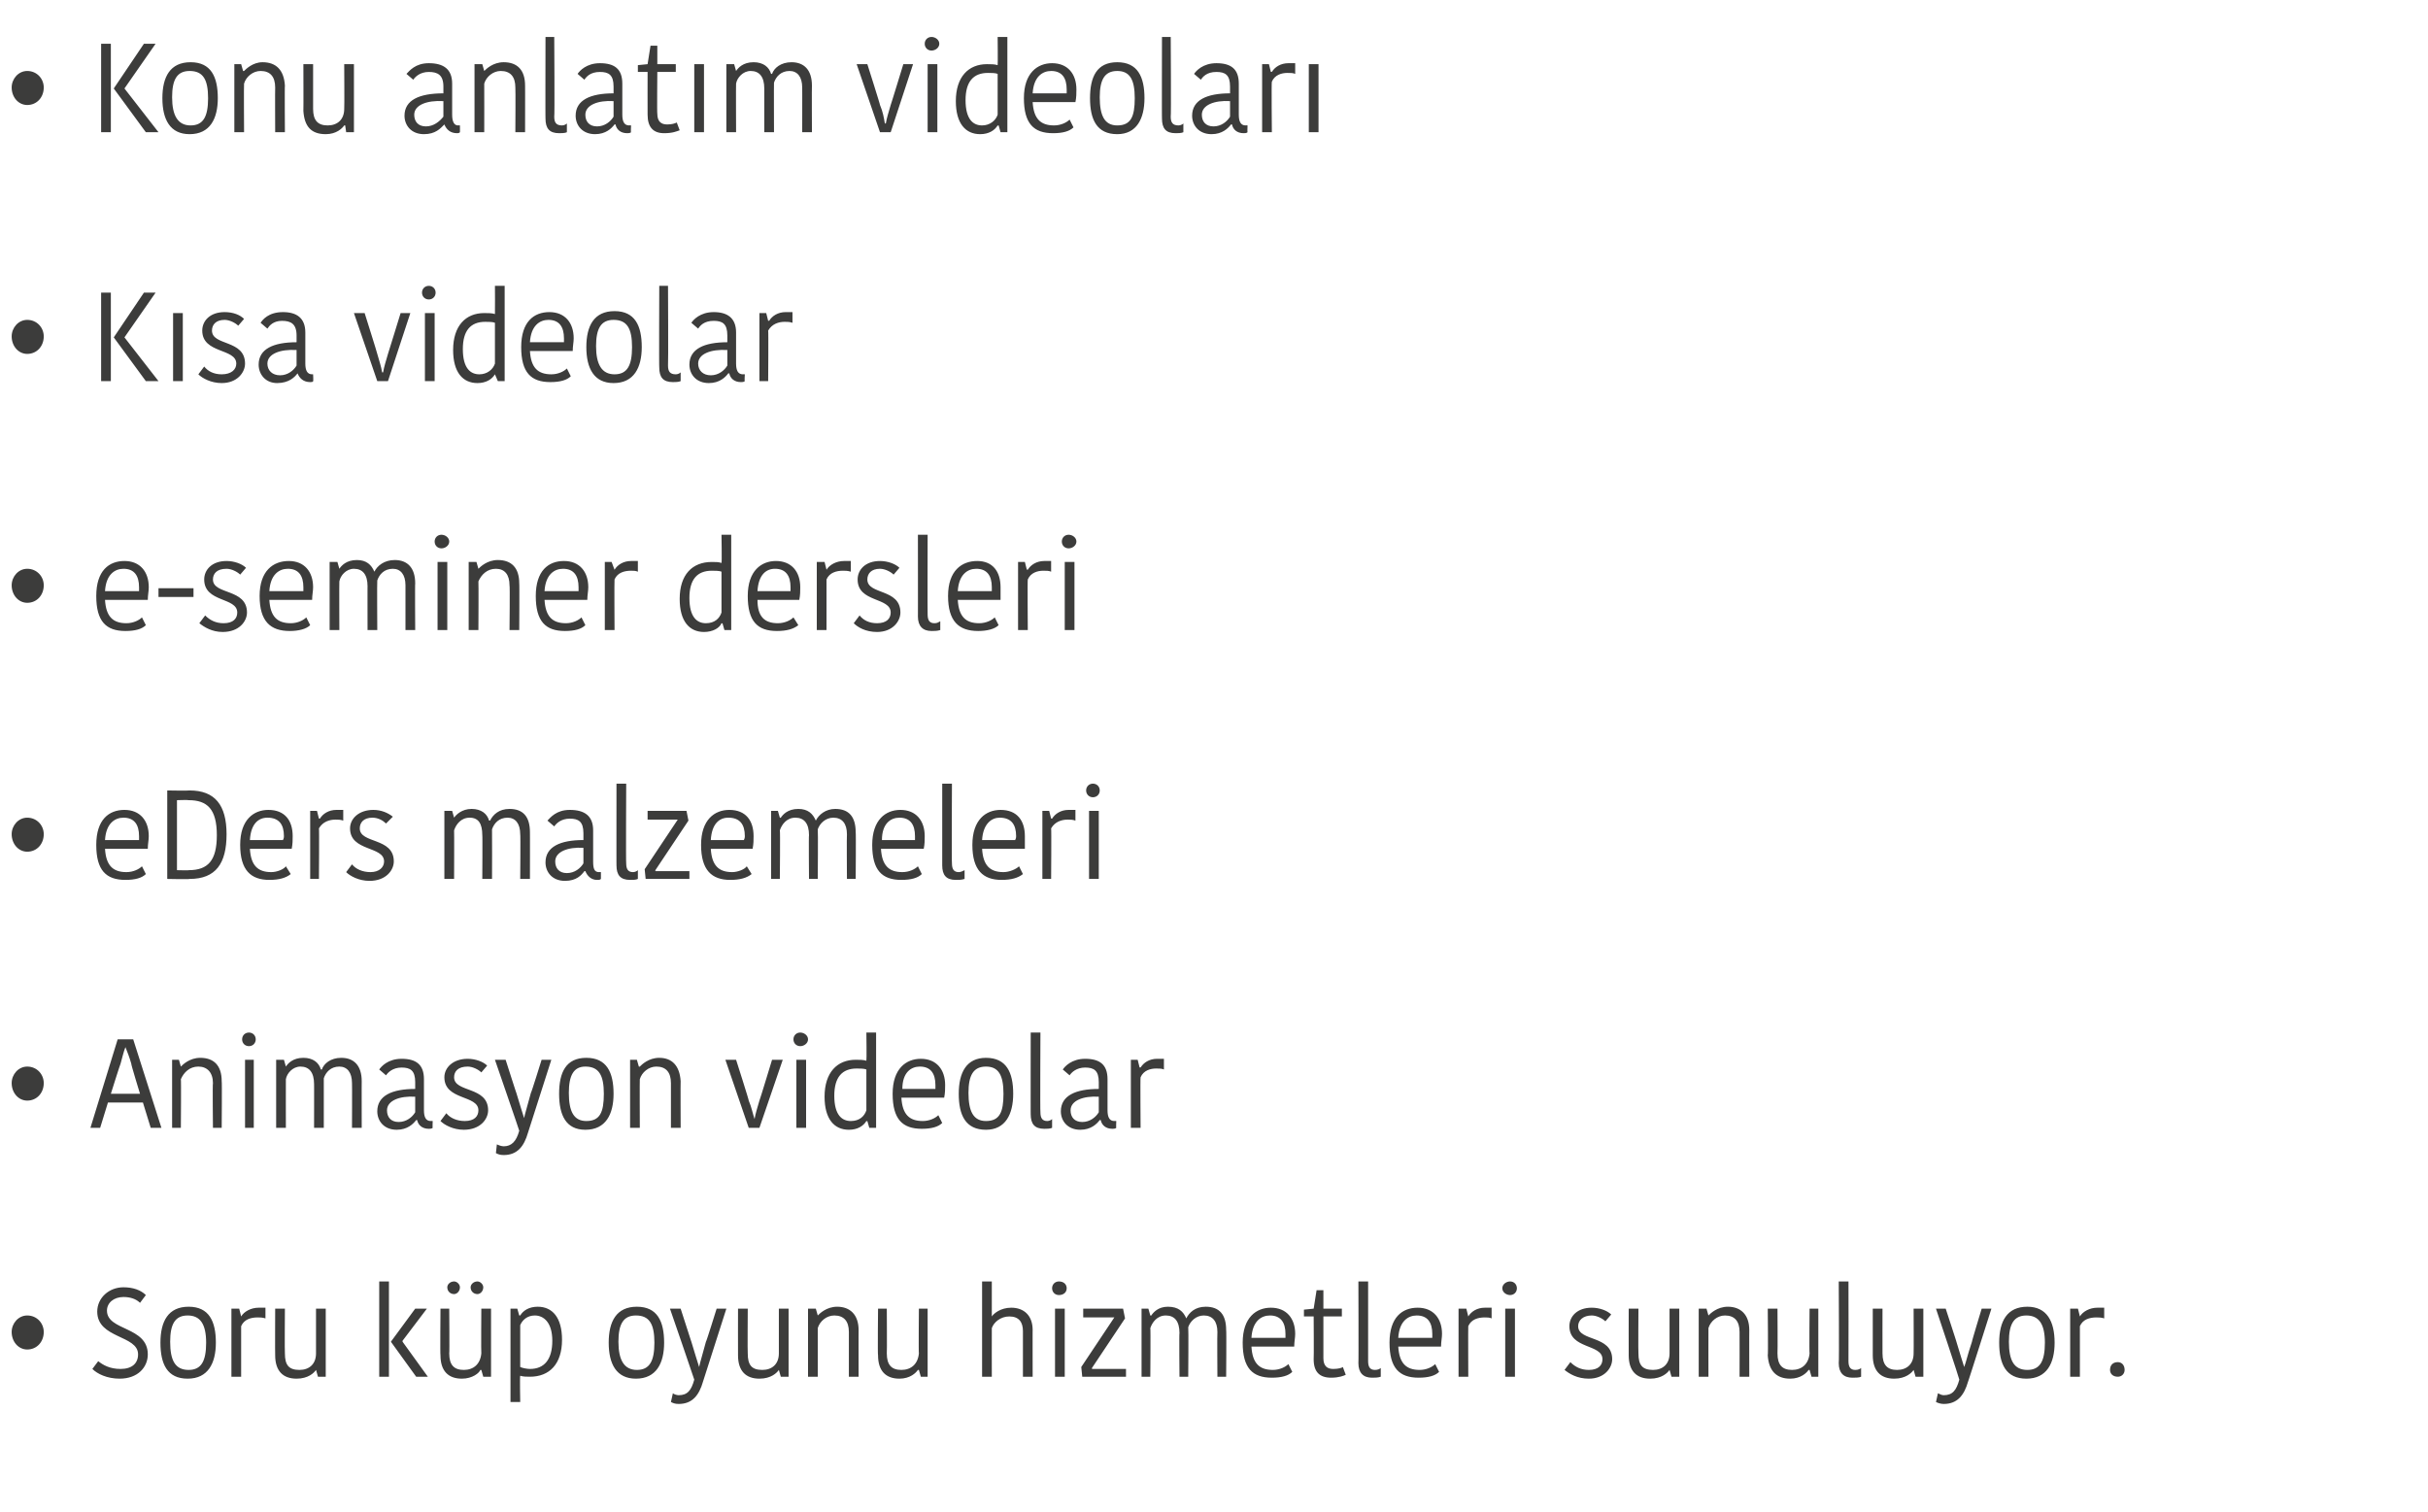
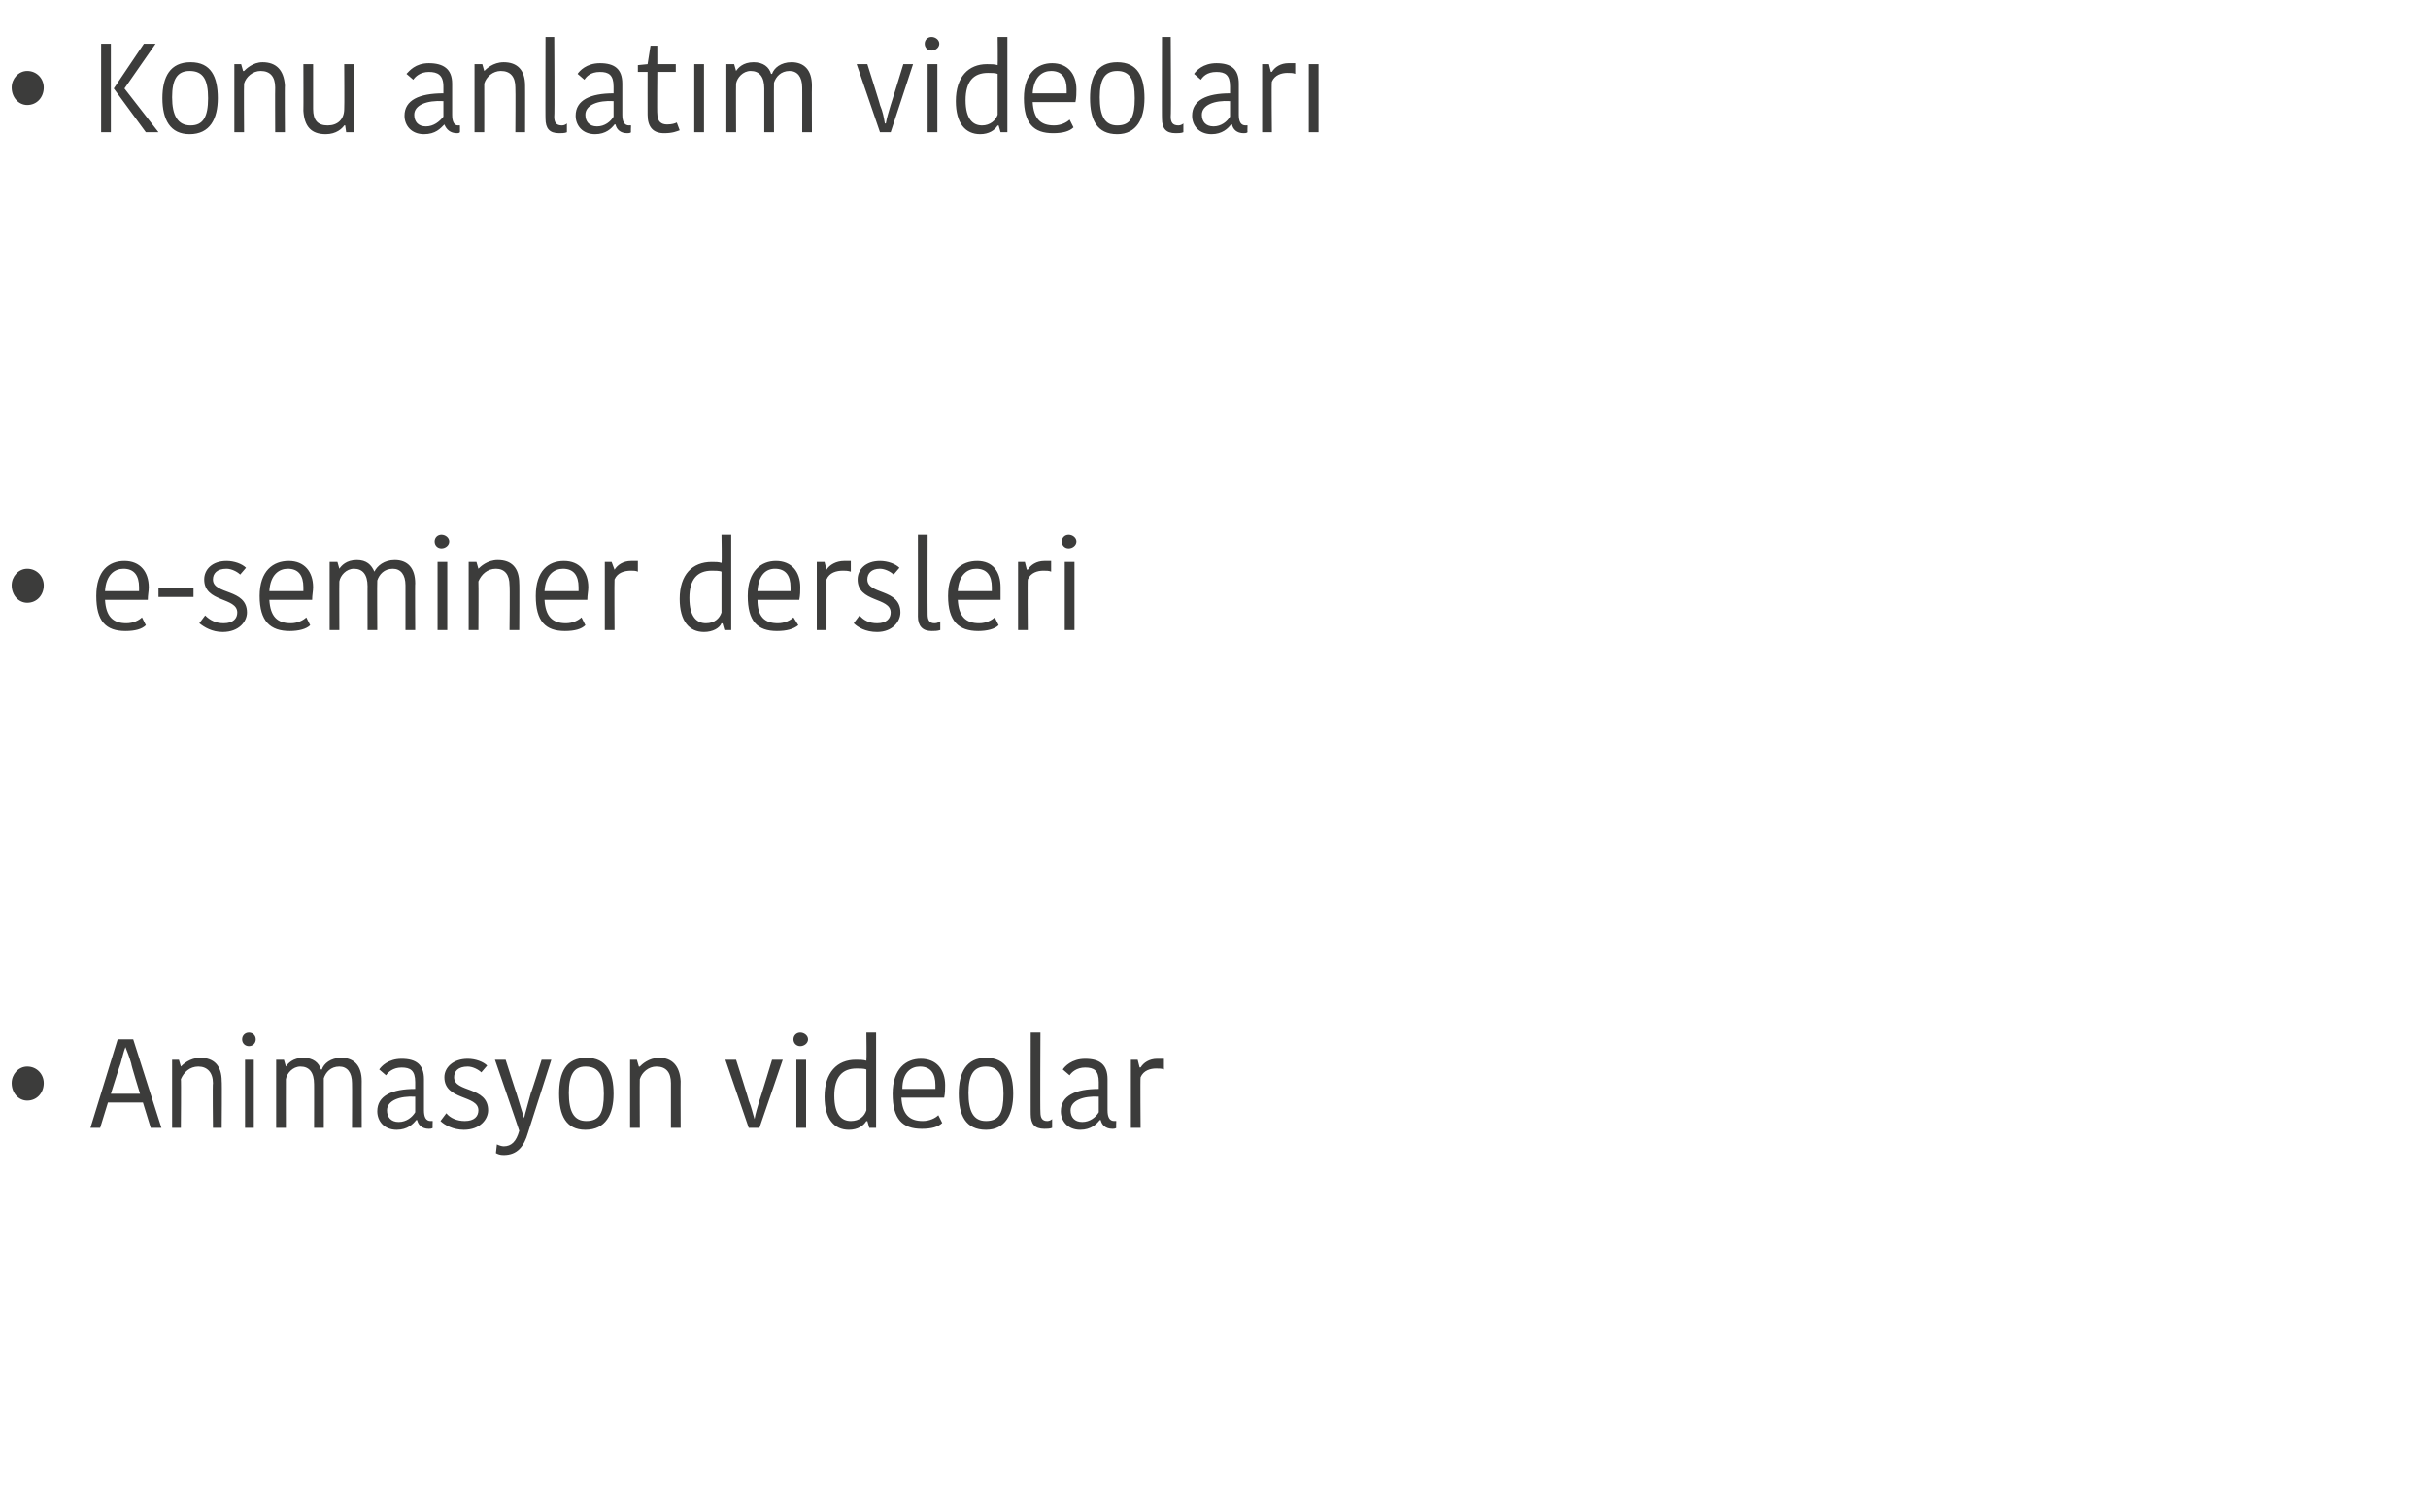
<svg xmlns="http://www.w3.org/2000/svg" version="1.1" width="249.7px" height="155.55px" viewBox="0 0 249.7 155.55">
  <desc>Konu anlat m videolar K sa videolar e-seminer dersleri eDers malzemeleri Animasyon videolar Soru k p oyu</desc>
  <defs />
  <g id="Polygon141382">
-     <path d="M 2.8 135.3 C 3.8 135.3 4.5 136.1 4.5 137 C 4.5 138 3.8 138.8 2.8 138.8 C 1.9 138.8 1.2 138 1.2 137 C 1.2 136.1 1.9 135.3 2.8 135.3 Z M 14.2 139.3 C 14.2 137.3 10 137.7 10 134.9 C 10 133.5 11.2 132.4 12.7 132.4 C 13.7 132.4 14.5 132.7 15 133.2 C 15 133.2 14.4 134 14.4 134 C 14 133.6 13.4 133.4 12.7 133.4 C 11.7 133.4 11 134 11 134.8 C 11 136.9 15.2 136.4 15.2 139.3 C 15.2 140.6 14.2 141.8 12.3 141.8 C 11 141.8 10 141.3 9.5 140.8 C 9.5 140.8 10.1 140 10.1 140 C 10.6 140.4 11.3 140.8 12.4 140.8 C 13.6 140.8 14.2 140.2 14.2 139.3 Z M 19.4 140.9 C 20.7 140.9 21.2 140 21.2 138.1 C 21.2 136.2 20.6 135.3 19.3 135.3 C 18 135.3 17.5 136.2 17.5 138 C 17.5 139.9 18 140.9 19.4 140.9 Z M 16.5 138.1 C 16.5 135.9 17.3 134.4 19.4 134.4 C 21.5 134.4 22.2 135.9 22.2 138.1 C 22.2 140.2 21.4 141.8 19.3 141.8 C 17.2 141.8 16.5 140.3 16.5 138.1 Z M 27.3 135.6 C 27 135.5 26.7 135.5 26.5 135.5 C 25.8 135.5 25.1 135.7 24.8 136.4 C 24.8 136.38 24.8 141.6 24.8 141.6 L 23.8 141.6 L 23.8 134.6 L 24.6 134.6 L 24.8 135.4 C 24.8 135.4 24.84 135.36 24.8 135.4 C 25.1 134.9 25.8 134.5 26.6 134.5 C 26.9 134.5 27.1 134.5 27.3 134.5 C 27.3 134.5 27.3 135.6 27.3 135.6 Z M 28.3 134.6 L 29.3 134.6 C 29.3 134.6 29.27 139.21 29.3 139.2 C 29.3 140.4 29.7 140.9 30.8 140.9 C 31.8 140.9 32.5 140.3 32.5 139.2 C 32.5 139.22 32.5 134.6 32.5 134.6 L 33.5 134.6 L 33.5 141.6 L 32.7 141.6 L 32.5 140.9 C 32.5 140.9 32.47 140.91 32.5 140.9 C 32.3 141.2 31.7 141.8 30.5 141.8 C 29.1 141.8 28.3 141 28.3 139.4 C 28.28 139.41 28.3 134.6 28.3 134.6 Z M 40 141.6 L 39 141.6 L 39 131.8 L 40 131.8 L 40 141.6 Z M 40.2 138 L 42.7 134.6 L 43.9 134.6 L 41.4 137.9 L 41.4 138 L 44 141.6 L 42.8 141.6 L 40.2 138 L 40.2 138 Z M 45.3 134.6 L 46.2 134.6 C 46.2 134.6 46.24 139.21 46.2 139.2 C 46.2 140.4 46.7 140.9 47.7 140.9 C 48.7 140.9 49.4 140.3 49.5 139.2 C 49.47 139.22 49.5 134.6 49.5 134.6 L 50.5 134.6 L 50.5 141.6 L 49.7 141.6 L 49.5 140.9 C 49.5 140.9 49.44 140.91 49.4 140.9 C 49.3 141.2 48.6 141.8 47.5 141.8 C 46.1 141.8 45.3 141 45.3 139.4 C 45.26 139.41 45.3 134.6 45.3 134.6 Z M 46.7 131.8 C 47 131.8 47.3 132.1 47.3 132.4 C 47.3 132.8 47 133.1 46.7 133.1 C 46.3 133.1 46 132.8 46 132.4 C 46 132.1 46.3 131.8 46.7 131.8 Z M 49.1 131.8 C 49.4 131.8 49.7 132.1 49.7 132.4 C 49.7 132.8 49.4 133.1 49.1 133.1 C 48.7 133.1 48.4 132.8 48.4 132.4 C 48.4 132.1 48.7 131.8 49.1 131.8 Z M 54.5 141.6 C 54.2 141.6 53.8 141.6 53.5 141.5 C 53.45 141.53 53.5 144.2 53.5 144.2 L 52.5 144.2 L 52.5 134.6 L 53.2 134.6 L 53.4 135.3 C 53.4 135.3 53.48 135.29 53.5 135.3 C 53.8 134.8 54.4 134.4 55.3 134.4 C 56.8 134.4 57.8 135.5 57.8 137.8 C 57.8 140.3 56.5 141.6 54.5 141.6 Z M 54.5 140.8 C 56 140.8 56.8 139.8 56.8 137.9 C 56.8 136 55.9 135.3 55 135.3 C 54.2 135.3 53.7 135.8 53.5 136.3 C 53.5 136.3 53.5 140.6 53.5 140.6 C 53.7 140.7 54.2 140.8 54.5 140.8 Z M 65.5 140.9 C 66.8 140.9 67.3 140 67.3 138.1 C 67.3 136.2 66.8 135.3 65.4 135.3 C 64.1 135.3 63.6 136.2 63.6 138 C 63.6 139.9 64.2 140.9 65.5 140.9 Z M 62.6 138.1 C 62.6 135.9 63.4 134.4 65.5 134.4 C 67.6 134.4 68.3 135.9 68.3 138.1 C 68.3 140.2 67.5 141.8 65.4 141.8 C 63.4 141.8 62.6 140.3 62.6 138.1 Z M 69.2 143.3 C 69.3 143.4 69.6 143.5 69.8 143.5 C 70.7 143.5 71.1 143 71.4 141.9 C 71.42 141.9 68.9 134.6 68.9 134.6 L 70 134.6 C 70 134.6 71.11 138.05 71.1 138 C 71.5 139.3 71.7 140 71.9 140.6 C 71.9 140.6 71.9 140.6 71.9 140.6 C 72 140.1 72.2 139.5 72.6 138 C 72.63 138.05 73.7 134.6 73.7 134.6 L 74.7 134.6 C 74.7 134.6 72.29 142.14 72.3 142.1 C 71.9 143.5 71.2 144.4 69.8 144.4 C 69.4 144.4 69.2 144.3 69 144.2 C 69 144.2 69.2 143.3 69.2 143.3 Z M 75.9 134.6 L 76.9 134.6 C 76.9 134.6 76.87 139.21 76.9 139.2 C 76.9 140.4 77.3 140.9 78.4 140.9 C 79.4 140.9 80.1 140.3 80.1 139.2 C 80.1 139.22 80.1 134.6 80.1 134.6 L 81.1 134.6 L 81.1 141.6 L 80.3 141.6 L 80.1 140.9 C 80.1 140.9 80.07 140.91 80.1 140.9 C 79.9 141.2 79.3 141.8 78.1 141.8 C 76.7 141.8 75.9 141 75.9 139.4 C 75.89 139.41 75.9 134.6 75.9 134.6 Z M 88.3 141.6 L 87.3 141.6 C 87.3 141.6 87.31 137.01 87.3 137 C 87.3 135.9 86.8 135.3 85.8 135.3 C 85 135.3 84.3 135.9 84.1 136.6 C 84.1 136.59 84.1 141.6 84.1 141.6 L 83.1 141.6 L 83.1 134.6 L 83.9 134.6 L 84.1 135.3 C 84.1 135.3 84.11 135.32 84.1 135.3 C 84.3 135.1 85 134.4 86.1 134.4 C 87.4 134.4 88.3 135.2 88.3 136.8 C 88.29 136.77 88.3 141.6 88.3 141.6 Z M 90.3 134.6 L 91.2 134.6 C 91.2 134.6 91.23 139.21 91.2 139.2 C 91.2 140.4 91.7 140.9 92.7 140.9 C 93.7 140.9 94.4 140.3 94.5 139.2 C 94.46 139.22 94.5 134.6 94.5 134.6 L 95.4 134.6 L 95.4 141.6 L 94.7 141.6 L 94.5 140.9 C 94.5 140.9 94.44 140.91 94.4 140.9 C 94.2 141.2 93.6 141.8 92.5 141.8 C 91.1 141.8 90.3 141 90.3 139.4 C 90.25 139.41 90.3 134.6 90.3 134.6 Z M 106.2 136.8 C 106.19 136.76 106.2 141.6 106.2 141.6 L 105.2 141.6 C 105.2 141.6 105.21 136.92 105.2 136.9 C 105.2 136 104.8 135.4 103.8 135.4 C 102.9 135.4 102.2 136 102 136.6 C 101.99 136.61 102 141.6 102 141.6 L 101 141.6 L 101 131.8 L 102 131.8 L 102 135.4 C 102 135.4 102.04 135.36 102 135.4 C 102.2 135.1 102.9 134.5 104 134.5 C 105.3 134.5 106.2 135.3 106.2 136.8 Z M 108.5 134.6 L 109.5 134.6 L 109.5 141.6 L 108.5 141.6 L 108.5 134.6 Z M 108.9 131.8 C 109.4 131.8 109.7 132.1 109.7 132.5 C 109.7 132.9 109.4 133.2 108.9 133.2 C 108.5 133.2 108.2 132.9 108.2 132.5 C 108.2 132.1 108.5 131.8 108.9 131.8 Z M 112.3 140.8 L 115.8 140.8 L 115.8 141.6 L 111.3 141.6 L 111.2 140.6 L 114.6 135.5 L 114.6 135.5 L 111.4 135.5 L 111.4 134.6 L 115.5 134.6 L 115.7 135.6 L 112.3 140.7 L 112.3 140.8 Z M 124 134.4 C 125.4 134.4 126.1 135.2 126.1 136.8 C 126.14 136.77 126.1 141.6 126.1 141.6 L 125.2 141.6 C 125.2 141.6 125.17 136.98 125.2 137 C 125.2 135.9 124.7 135.3 123.8 135.3 C 123 135.3 122.4 135.9 122.2 136.5 C 122.24 136.51 122.2 141.6 122.2 141.6 L 121.3 141.6 C 121.3 141.6 121.26 137.06 121.3 137.1 C 121.3 135.9 120.8 135.3 119.9 135.3 C 119 135.3 118.5 136 118.3 136.6 C 118.34 136.59 118.3 141.6 118.3 141.6 L 117.4 141.6 L 117.4 134.6 L 118.1 134.6 L 118.3 135.3 C 118.3 135.3 118.37 135.33 118.4 135.3 C 118.6 135 119.1 134.4 120.1 134.4 C 121.2 134.4 121.7 134.9 122 135.6 C 122 135.6 122 135.6 122 135.6 C 122.3 135 122.9 134.4 124 134.4 Z M 132.9 141.1 C 132.5 141.5 131.8 141.7 130.8 141.7 C 128.8 141.7 127.8 140.7 127.8 138.1 C 127.8 135.5 129.2 134.5 130.7 134.5 C 132.3 134.5 133.2 135.6 133.2 137.2 C 133.2 137.6 133.1 138 133.1 138.5 C 133.1 138.5 128.7 138.5 128.7 138.5 C 128.8 140.2 129.5 140.9 130.9 140.9 C 131.6 140.9 132.2 140.6 132.5 140.3 C 132.5 140.3 132.9 141.1 132.9 141.1 Z M 128.7 137.6 C 128.7 137.6 132.2 137.6 132.2 137.6 C 132.2 137.4 132.2 137.3 132.2 137.2 C 132.2 136 131.7 135.3 130.6 135.3 C 129.7 135.3 128.8 135.9 128.7 137.6 Z M 135.1 139.8 C 135.13 139.77 135.1 135.4 135.1 135.4 L 134.1 135.4 L 134.1 134.7 L 135.1 134.6 L 135.4 132.7 L 136.1 132.7 L 136.1 134.6 L 138 134.6 L 138 135.4 L 136.1 135.4 C 136.1 135.4 136.1 139.71 136.1 139.7 C 136.1 140.5 136.5 140.8 137.1 140.8 C 137.6 140.8 138 140.7 138.1 140.6 C 138.1 140.6 138.4 141.4 138.4 141.4 C 138.2 141.5 137.7 141.7 136.9 141.7 C 135.7 141.7 135.1 141.1 135.1 139.8 Z M 140.7 131.8 C 140.7 131.8 140.7 139.97 140.7 140 C 140.7 140.6 140.9 140.9 141.4 140.9 C 141.7 140.9 141.9 140.8 142 140.7 C 142 140.7 142 141.6 142 141.6 C 141.7 141.7 141.4 141.7 141.1 141.7 C 140.2 141.7 139.7 141.2 139.7 140.2 C 139.73 140.25 139.7 131.8 139.7 131.8 L 140.7 131.8 Z M 148 141.1 C 147.6 141.5 146.9 141.7 145.9 141.7 C 143.9 141.7 142.9 140.7 142.9 138.1 C 142.9 135.5 144.2 134.5 145.8 134.5 C 147.4 134.5 148.3 135.6 148.3 137.2 C 148.3 137.6 148.2 138 148.2 138.5 C 148.2 138.5 143.8 138.5 143.8 138.5 C 143.9 140.2 144.6 140.9 146 140.9 C 146.7 140.9 147.3 140.6 147.6 140.3 C 147.6 140.3 148 141.1 148 141.1 Z M 143.8 137.6 C 143.8 137.6 147.3 137.6 147.3 137.6 C 147.3 137.4 147.3 137.3 147.3 137.2 C 147.3 136 146.8 135.3 145.7 135.3 C 144.8 135.3 143.9 135.9 143.8 137.6 Z M 153.4 135.6 C 153.2 135.5 152.9 135.5 152.7 135.5 C 152 135.5 151.3 135.7 151 136.4 C 150.98 136.38 151 141.6 151 141.6 L 150 141.6 L 150 134.6 L 150.8 134.6 L 151 135.4 C 151 135.4 151.02 135.36 151 135.4 C 151.3 134.9 151.9 134.5 152.7 134.5 C 153.1 134.5 153.3 134.5 153.4 134.5 C 153.4 134.5 153.4 135.6 153.4 135.6 Z M 154.8 134.6 L 155.8 134.6 L 155.8 141.6 L 154.8 141.6 L 154.8 134.6 Z M 155.3 131.8 C 155.7 131.8 156 132.1 156 132.5 C 156 132.9 155.7 133.2 155.3 133.2 C 154.9 133.2 154.5 132.9 154.5 132.5 C 154.5 132.1 154.9 131.8 155.3 131.8 Z M 161.4 136.4 C 161.4 135.4 162.2 134.5 163.7 134.5 C 164.5 134.5 165.3 134.8 165.7 135.2 C 165.7 135.2 165.1 135.9 165.1 135.9 C 164.8 135.6 164.2 135.3 163.7 135.3 C 162.8 135.3 162.3 135.8 162.3 136.4 C 162.3 138 165.8 137.3 165.8 139.8 C 165.8 140.7 165 141.8 163.4 141.8 C 162.2 141.8 161.4 141.3 160.9 140.9 C 160.9 140.9 161.5 140.1 161.5 140.1 C 162 140.6 162.6 140.9 163.4 140.9 C 164.4 140.9 164.8 140.4 164.8 139.8 C 164.8 138.2 161.4 138.8 161.4 136.4 Z M 167.5 134.6 L 168.5 134.6 C 168.5 134.6 168.47 139.21 168.5 139.2 C 168.5 140.4 168.9 140.9 170 140.9 C 171 140.9 171.7 140.3 171.7 139.2 C 171.7 139.22 171.7 134.6 171.7 134.6 L 172.7 134.6 L 172.7 141.6 L 171.9 141.6 L 171.7 140.9 C 171.7 140.9 171.67 140.91 171.7 140.9 C 171.5 141.2 170.9 141.8 169.7 141.8 C 168.3 141.8 167.5 141 167.5 139.4 C 167.49 139.41 167.5 134.6 167.5 134.6 Z M 179.9 141.6 L 178.9 141.6 C 178.9 141.6 178.91 137.01 178.9 137 C 178.9 135.9 178.4 135.3 177.4 135.3 C 176.6 135.3 175.9 135.9 175.7 136.6 C 175.69 136.59 175.7 141.6 175.7 141.6 L 174.7 141.6 L 174.7 134.6 L 175.5 134.6 L 175.7 135.3 C 175.7 135.3 175.71 135.32 175.7 135.3 C 175.9 135.1 176.6 134.4 177.7 134.4 C 179 134.4 179.9 135.2 179.9 136.8 C 179.89 136.77 179.9 141.6 179.9 141.6 Z M 181.8 134.6 L 182.8 134.6 C 182.8 134.6 182.83 139.21 182.8 139.2 C 182.8 140.4 183.3 140.9 184.3 140.9 C 185.3 140.9 186 140.3 186.1 139.2 C 186.06 139.22 186.1 134.6 186.1 134.6 L 187 134.6 L 187 141.6 L 186.3 141.6 L 186.1 140.9 C 186.1 140.9 186.04 140.91 186 140.9 C 185.8 141.2 185.2 141.8 184.1 141.8 C 182.7 141.8 181.9 141 181.8 139.4 C 181.85 139.41 181.8 134.6 181.8 134.6 Z M 190.1 131.8 C 190.1 131.8 190.12 139.97 190.1 140 C 190.1 140.6 190.3 140.9 190.8 140.9 C 191.1 140.9 191.3 140.8 191.4 140.7 C 191.4 140.7 191.4 141.6 191.4 141.6 C 191.2 141.7 190.8 141.7 190.5 141.7 C 189.6 141.7 189.1 141.2 189.1 140.2 C 189.15 140.25 189.1 131.8 189.1 131.8 L 190.1 131.8 Z M 192.6 134.6 L 193.6 134.6 C 193.6 134.6 193.59 139.21 193.6 139.2 C 193.6 140.4 194.1 140.9 195.1 140.9 C 196.1 140.9 196.8 140.3 196.8 139.2 C 196.82 139.22 196.8 134.6 196.8 134.6 L 197.8 134.6 L 197.8 141.6 L 197 141.6 L 196.8 140.9 C 196.8 140.9 196.79 140.91 196.8 140.9 C 196.6 141.2 196 141.8 194.8 141.8 C 193.4 141.8 192.6 141 192.6 139.4 C 192.6 139.41 192.6 134.6 192.6 134.6 Z M 199.3 143.3 C 199.5 143.4 199.7 143.5 199.9 143.5 C 200.8 143.5 201.2 143 201.5 141.9 C 201.54 141.9 199.1 134.6 199.1 134.6 L 200.1 134.6 C 200.1 134.6 201.23 138.05 201.2 138 C 201.6 139.3 201.8 140 202 140.6 C 202 140.6 202 140.6 202 140.6 C 202.2 140.1 202.3 139.5 202.8 138 C 202.75 138.05 203.8 134.6 203.8 134.6 L 204.8 134.6 C 204.8 134.6 202.41 142.14 202.4 142.1 C 202 143.5 201.3 144.4 199.9 144.4 C 199.6 144.4 199.3 144.3 199.1 144.2 C 199.1 144.2 199.3 143.3 199.3 143.3 Z M 208.5 140.9 C 209.8 140.9 210.3 140 210.3 138.1 C 210.3 136.2 209.7 135.3 208.4 135.3 C 207.1 135.3 206.6 136.2 206.6 138 C 206.6 139.9 207.1 140.9 208.5 140.9 Z M 205.6 138.1 C 205.6 135.9 206.4 134.4 208.5 134.4 C 210.5 134.4 211.3 135.9 211.3 138.1 C 211.3 140.2 210.5 141.8 208.4 141.8 C 206.3 141.8 205.6 140.3 205.6 138.1 Z M 216.4 135.6 C 216.1 135.5 215.8 135.5 215.6 135.5 C 214.9 135.5 214.2 135.7 213.9 136.4 C 213.9 136.38 213.9 141.6 213.9 141.6 L 212.9 141.6 L 212.9 134.6 L 213.7 134.6 L 213.9 135.4 C 213.9 135.4 213.94 135.36 213.9 135.4 C 214.2 134.9 214.9 134.5 215.7 134.5 C 216 134.5 216.2 134.5 216.4 134.5 C 216.4 134.5 216.4 135.6 216.4 135.6 Z M 217.8 140.1 C 218.2 140.1 218.5 140.4 218.5 140.9 C 218.5 141.3 218.2 141.6 217.8 141.6 C 217.3 141.6 217 141.3 217 140.9 C 217 140.4 217.3 140.1 217.8 140.1 Z " stroke="none" fill="#3c3c3b" />
-   </g>
+     </g>
  <g id="Polygon141381">
    <path d="M 2.8 109.7 C 3.8 109.7 4.5 110.5 4.5 111.4 C 4.5 112.4 3.8 113.2 2.8 113.2 C 1.9 113.2 1.2 112.4 1.2 111.4 C 1.2 110.5 1.9 109.7 2.8 109.7 Z M 11.4 112.5 L 14.4 112.5 C 14.4 112.5 13.45 109.41 13.5 109.4 C 13.3 108.7 13.1 108.2 12.9 107.7 C 12.9 107.7 12.9 107.7 12.9 107.7 C 12.7 108.2 12.6 108.7 12.4 109.4 C 12.38 109.38 11.4 112.5 11.4 112.5 Z M 13.7 106.9 L 16.6 116 L 15.5 116 L 14.7 113.4 L 11.1 113.4 L 10.3 116 L 9.3 116 L 12.1 106.9 L 13.7 106.9 Z M 22.8 116 L 21.9 116 C 21.9 116 21.85 111.41 21.9 111.4 C 21.9 110.3 21.3 109.7 20.4 109.7 C 19.5 109.7 18.9 110.3 18.6 111 C 18.64 110.99 18.6 116 18.6 116 L 17.7 116 L 17.7 109 L 18.4 109 L 18.6 109.7 C 18.6 109.7 18.65 109.72 18.6 109.7 C 18.8 109.5 19.5 108.8 20.6 108.8 C 22 108.8 22.8 109.6 22.8 111.2 C 22.84 111.17 22.8 116 22.8 116 Z M 25.2 109 L 26.1 109 L 26.1 116 L 25.2 116 L 25.2 109 Z M 25.6 106.2 C 26 106.2 26.3 106.5 26.3 106.9 C 26.3 107.3 26 107.6 25.6 107.6 C 25.2 107.6 24.9 107.3 24.9 106.9 C 24.9 106.5 25.2 106.2 25.6 106.2 Z M 35.1 108.8 C 36.4 108.8 37.2 109.6 37.2 111.2 C 37.19 111.17 37.2 116 37.2 116 L 36.2 116 C 36.2 116 36.22 111.38 36.2 111.4 C 36.2 110.3 35.7 109.7 34.9 109.7 C 34 109.7 33.5 110.3 33.3 110.9 C 33.29 110.91 33.3 116 33.3 116 L 32.3 116 C 32.3 116 32.31 111.46 32.3 111.5 C 32.3 110.3 31.8 109.7 30.9 109.7 C 30.1 109.7 29.5 110.4 29.4 111 C 29.39 110.99 29.4 116 29.4 116 L 28.4 116 L 28.4 109 L 29.2 109 L 29.4 109.7 C 29.4 109.7 29.42 109.73 29.4 109.7 C 29.6 109.4 30.1 108.8 31.2 108.8 C 32.2 108.8 32.8 109.3 33 110 C 33 110 33.1 110 33.1 110 C 33.3 109.4 34 108.8 35.1 108.8 Z M 42.7 112.8 C 41.1 112.7 39.8 113.2 39.8 114.2 C 39.8 114.9 40.2 115.4 41 115.4 C 41.8 115.4 42.4 114.9 42.7 114.4 C 42.7 114.4 42.7 112.8 42.7 112.8 Z M 43.6 111 C 43.6 111 43.6 114.2 43.6 114.2 C 43.6 114.9 43.8 115.3 44.3 115.3 C 44.3 115.28 44.5 115.3 44.5 115.3 C 44.5 115.3 44.47 116.02 44.5 116 C 44.4 116.1 44.2 116.1 44.1 116.1 C 43.4 116.1 43 115.7 42.9 115.2 C 42.9 115.2 42.8 115.2 42.8 115.2 C 42.5 115.6 41.9 116.2 40.8 116.2 C 39.5 116.2 38.8 115.3 38.8 114.3 C 38.8 112.7 40.3 112 42.7 112 C 42.7 112 42.7 111.3 42.7 111.3 C 42.7 110.1 42.2 109.8 41.3 109.8 C 40.4 109.8 39.9 110.3 39.7 110.6 C 39.7 110.6 39 110 39 110 C 39.2 109.7 39.9 108.9 41.3 108.9 C 42.8 108.9 43.6 109.5 43.6 111 Z M 45.7 110.8 C 45.7 109.8 46.6 108.9 48.1 108.9 C 48.9 108.9 49.7 109.2 50.1 109.6 C 50.1 109.6 49.5 110.3 49.5 110.3 C 49.2 110 48.6 109.7 48.1 109.7 C 47.1 109.7 46.7 110.2 46.7 110.8 C 46.7 112.4 50.2 111.7 50.2 114.2 C 50.2 115.1 49.4 116.2 47.7 116.2 C 46.6 116.2 45.7 115.7 45.3 115.3 C 45.3 115.3 45.9 114.5 45.9 114.5 C 46.3 115 47 115.3 47.8 115.3 C 48.8 115.3 49.2 114.8 49.2 114.2 C 49.2 112.6 45.7 113.2 45.7 110.8 Z M 51.1 117.7 C 51.3 117.8 51.6 117.9 51.8 117.9 C 52.6 117.9 53.1 117.4 53.4 116.3 C 53.42 116.3 50.9 109 50.9 109 L 52 109 C 52 109 53.1 112.45 53.1 112.4 C 53.5 113.7 53.7 114.4 53.9 115 C 53.9 115 53.9 115 53.9 115 C 54 114.5 54.2 113.9 54.6 112.4 C 54.63 112.45 55.7 109 55.7 109 L 56.7 109 C 56.7 109 54.29 116.54 54.3 116.5 C 53.9 117.9 53.2 118.8 51.8 118.8 C 51.4 118.8 51.2 118.7 51 118.6 C 51 118.6 51.1 117.7 51.1 117.7 Z M 60.3 115.3 C 61.7 115.3 62.1 114.4 62.1 112.5 C 62.1 110.6 61.6 109.7 60.2 109.7 C 59 109.7 58.5 110.6 58.5 112.4 C 58.5 114.3 59 115.3 60.3 115.3 Z M 57.5 112.5 C 57.5 110.3 58.2 108.8 60.3 108.8 C 62.4 108.8 63.1 110.3 63.1 112.5 C 63.1 114.6 62.3 116.2 60.2 116.2 C 58.2 116.2 57.5 114.7 57.5 112.5 Z M 70 116 L 69 116 C 69 116 69 111.41 69 111.4 C 69 110.3 68.5 109.7 67.5 109.7 C 66.7 109.7 66 110.3 65.8 111 C 65.78 110.99 65.8 116 65.8 116 L 64.8 116 L 64.8 109 L 65.5 109 L 65.7 109.7 C 65.7 109.7 65.8 109.72 65.8 109.7 C 66 109.5 66.7 108.8 67.8 108.8 C 69.1 108.8 69.9 109.6 70 111.2 C 69.98 111.17 70 116 70 116 Z M 77 113.2 C 77.3 113.9 77.4 114.5 77.6 115.1 C 77.6 115.1 77.6 115.1 77.6 115.1 C 77.7 114.5 77.9 113.9 78.1 113.2 C 78.12 113.22 79.4 109 79.4 109 L 80.5 109 L 78.1 116 L 77 116 L 74.6 109 L 75.7 109 C 75.7 109 77.05 113.22 77 113.2 Z M 81.9 109 L 82.9 109 L 82.9 116 L 81.9 116 L 81.9 109 Z M 82.3 106.2 C 82.7 106.2 83.1 106.5 83.1 106.9 C 83.1 107.3 82.7 107.6 82.3 107.6 C 81.9 107.6 81.6 107.3 81.6 106.9 C 81.6 106.5 81.9 106.2 82.3 106.2 Z M 89.1 106.2 L 90.1 106.2 L 90.1 116 L 89.4 116 L 89.2 115.3 C 89.2 115.3 89.11 115.34 89.1 115.3 C 88.8 115.8 88.2 116.2 87.3 116.2 C 85.8 116.2 84.8 115.1 84.8 112.8 C 84.8 110.3 86.1 109 88 109 C 88.4 109 88.8 109 89.1 109.1 C 89.14 109.1 89.1 106.2 89.1 106.2 Z M 89.1 114.2 C 89.1 114.2 89.1 110 89.1 110 C 88.9 109.9 88.4 109.9 88.1 109.9 C 86.6 109.9 85.8 110.8 85.8 112.7 C 85.8 114.7 86.6 115.3 87.5 115.3 C 88.4 115.3 88.9 114.8 89.1 114.2 Z M 96.9 115.5 C 96.5 115.9 95.8 116.1 94.8 116.1 C 92.8 116.1 91.8 115.1 91.8 112.5 C 91.8 109.9 93.2 108.9 94.7 108.9 C 96.3 108.9 97.2 110 97.2 111.6 C 97.2 112 97.2 112.4 97.1 112.9 C 97.1 112.9 92.7 112.9 92.7 112.9 C 92.8 114.6 93.5 115.3 94.9 115.3 C 95.6 115.3 96.2 115 96.5 114.7 C 96.5 114.7 96.9 115.5 96.9 115.5 Z M 92.8 112 C 92.8 112 96.2 112 96.2 112 C 96.2 111.8 96.2 111.7 96.2 111.6 C 96.2 110.4 95.7 109.7 94.6 109.7 C 93.7 109.7 92.8 110.3 92.8 112 Z M 101.4 115.3 C 102.8 115.3 103.2 114.4 103.2 112.5 C 103.2 110.6 102.7 109.7 101.4 109.7 C 100.1 109.7 99.6 110.6 99.6 112.4 C 99.6 114.3 100.1 115.3 101.4 115.3 Z M 98.6 112.5 C 98.6 110.3 99.4 108.8 101.4 108.8 C 103.5 108.8 104.2 110.3 104.2 112.5 C 104.2 114.6 103.4 116.2 101.4 116.2 C 99.3 116.2 98.6 114.7 98.6 112.5 Z M 107 106.2 C 107 106.2 106.96 114.37 107 114.4 C 107 115 107.2 115.3 107.7 115.3 C 107.9 115.3 108.1 115.2 108.2 115.1 C 108.2 115.1 108.2 116 108.2 116 C 108 116.1 107.6 116.1 107.4 116.1 C 106.4 116.1 106 115.6 106 114.6 C 105.99 114.65 106 106.2 106 106.2 L 107 106.2 Z M 113 112.8 C 111.4 112.7 110.1 113.2 110.1 114.2 C 110.1 114.9 110.5 115.4 111.3 115.4 C 112.1 115.4 112.7 114.9 113 114.4 C 113 114.4 113 112.8 113 112.8 Z M 113.9 111 C 113.9 111 113.9 114.2 113.9 114.2 C 113.9 114.9 114.1 115.3 114.6 115.3 C 114.6 115.28 114.8 115.3 114.8 115.3 C 114.8 115.3 114.77 116.02 114.8 116 C 114.7 116.1 114.5 116.1 114.4 116.1 C 113.7 116.1 113.3 115.7 113.2 115.2 C 113.2 115.2 113.1 115.2 113.1 115.2 C 112.8 115.6 112.2 116.2 111.1 116.2 C 109.8 116.2 109.1 115.3 109.1 114.3 C 109.1 112.7 110.6 112 113 112 C 113 112 113 111.3 113 111.3 C 113 110.1 112.5 109.8 111.6 109.8 C 110.7 109.8 110.2 110.3 110 110.6 C 110 110.6 109.3 110 109.3 110 C 109.5 109.7 110.2 108.9 111.6 108.9 C 113.1 108.9 113.9 109.5 113.9 111 Z M 119.7 110 C 119.5 109.9 119.2 109.9 118.9 109.9 C 118.3 109.9 117.6 110.1 117.3 110.8 C 117.26 110.78 117.3 116 117.3 116 L 116.3 116 L 116.3 109 L 117 109 L 117.2 109.8 C 117.2 109.8 117.3 109.76 117.3 109.8 C 117.6 109.3 118.2 108.9 119 108.9 C 119.3 108.9 119.6 108.9 119.7 108.9 C 119.7 108.9 119.7 110 119.7 110 Z " stroke="none" fill="#3c3c3b" />
  </g>
  <g id="Polygon141380">
-     <path d="M 2.8 84.1 C 3.8 84.1 4.5 84.9 4.5 85.8 C 4.5 86.8 3.8 87.6 2.8 87.6 C 1.9 87.6 1.2 86.8 1.2 85.8 C 1.2 84.9 1.9 84.1 2.8 84.1 Z M 15 89.9 C 14.6 90.3 13.9 90.5 12.9 90.5 C 10.9 90.5 9.9 89.5 9.9 86.9 C 9.9 84.3 11.2 83.3 12.8 83.3 C 14.4 83.3 15.3 84.4 15.3 86 C 15.3 86.4 15.2 86.8 15.2 87.3 C 15.2 87.3 10.8 87.3 10.8 87.3 C 10.9 89 11.6 89.7 13 89.7 C 13.7 89.7 14.3 89.4 14.6 89.1 C 14.6 89.1 15 89.9 15 89.9 Z M 10.8 86.4 C 10.8 86.4 14.3 86.4 14.3 86.4 C 14.3 86.2 14.3 86.1 14.3 86 C 14.3 84.8 13.8 84.1 12.7 84.1 C 11.8 84.1 10.9 84.7 10.8 86.4 Z M 17.2 81.3 C 17.2 81.3 19.47 81.34 19.5 81.3 C 22.1 81.3 23.3 82.8 23.3 85.8 C 23.3 88.8 22.2 90.4 19.5 90.4 C 19.46 90.45 17.2 90.4 17.2 90.4 L 17.2 81.3 Z M 18.2 89.5 C 18.2 89.5 19.44 89.53 19.4 89.5 C 21.4 89.5 22.3 88.5 22.3 85.9 C 22.3 83.2 21.3 82.3 19.4 82.3 C 19.38 82.26 18.2 82.3 18.2 82.3 L 18.2 89.5 Z M 29.9 89.9 C 29.4 90.3 28.7 90.5 27.7 90.5 C 25.8 90.5 24.7 89.5 24.7 86.9 C 24.7 84.3 26.1 83.3 27.6 83.3 C 29.3 83.3 30.1 84.4 30.1 86 C 30.1 86.4 30.1 86.8 30 87.3 C 30 87.3 25.7 87.3 25.7 87.3 C 25.8 89 26.5 89.7 27.9 89.7 C 28.5 89.7 29.2 89.4 29.4 89.1 C 29.4 89.1 29.9 89.9 29.9 89.9 Z M 25.7 86.4 C 25.7 86.4 29.1 86.4 29.1 86.4 C 29.2 86.2 29.2 86.1 29.2 86 C 29.2 84.8 28.7 84.1 27.5 84.1 C 26.6 84.1 25.8 84.7 25.7 86.4 Z M 35.3 84.4 C 35 84.3 34.8 84.3 34.5 84.3 C 33.9 84.3 33.2 84.5 32.8 85.2 C 32.84 85.18 32.8 90.4 32.8 90.4 L 31.9 90.4 L 31.9 83.4 L 32.6 83.4 L 32.8 84.2 C 32.8 84.2 32.87 84.16 32.9 84.2 C 33.2 83.7 33.8 83.3 34.6 83.3 C 34.9 83.3 35.1 83.3 35.3 83.3 C 35.3 83.3 35.3 84.4 35.3 84.4 Z M 36 85.2 C 36 84.2 36.9 83.3 38.4 83.3 C 39.2 83.3 39.9 83.6 40.4 84 C 40.4 84 39.7 84.7 39.7 84.7 C 39.4 84.4 38.9 84.1 38.3 84.1 C 37.4 84.1 37 84.6 37 85.2 C 37 86.8 40.5 86.1 40.5 88.6 C 40.5 89.5 39.7 90.6 38 90.6 C 36.9 90.6 36 90.1 35.6 89.7 C 35.6 89.7 36.2 88.9 36.2 88.9 C 36.6 89.4 37.3 89.7 38.1 89.7 C 39 89.7 39.5 89.2 39.5 88.6 C 39.5 87 36 87.6 36 85.2 Z M 52.4 83.2 C 53.8 83.2 54.5 84 54.5 85.6 C 54.51 85.57 54.5 90.4 54.5 90.4 L 53.5 90.4 C 53.5 90.4 53.54 85.78 53.5 85.8 C 53.5 84.7 53 84.1 52.2 84.1 C 51.3 84.1 50.8 84.7 50.6 85.3 C 50.62 85.31 50.6 90.4 50.6 90.4 L 49.6 90.4 C 49.6 90.4 49.63 85.86 49.6 85.9 C 49.6 84.7 49.2 84.1 48.3 84.1 C 47.4 84.1 46.9 84.8 46.7 85.4 C 46.72 85.39 46.7 90.4 46.7 90.4 L 45.7 90.4 L 45.7 83.4 L 46.5 83.4 L 46.7 84.1 C 46.7 84.1 46.74 84.13 46.7 84.1 C 46.9 83.8 47.5 83.2 48.5 83.2 C 49.5 83.2 50.1 83.7 50.3 84.4 C 50.3 84.4 50.4 84.4 50.4 84.4 C 50.7 83.8 51.3 83.2 52.4 83.2 Z M 60 87.2 C 58.4 87.1 57.1 87.6 57.1 88.6 C 57.1 89.3 57.5 89.8 58.3 89.8 C 59.1 89.8 59.7 89.3 60 88.8 C 60 88.8 60 87.2 60 87.2 Z M 61 85.4 C 61 85.4 61 88.6 61 88.6 C 61 89.3 61.1 89.7 61.6 89.7 C 61.62 89.68 61.8 89.7 61.8 89.7 C 61.8 89.7 61.8 90.42 61.8 90.4 C 61.7 90.5 61.6 90.5 61.4 90.5 C 60.8 90.5 60.4 90.1 60.2 89.6 C 60.2 89.6 60.1 89.6 60.1 89.6 C 59.8 90 59.3 90.6 58.1 90.6 C 56.8 90.6 56.1 89.7 56.1 88.7 C 56.1 87.1 57.6 86.4 60 86.4 C 60 86.4 60 85.7 60 85.7 C 60 84.5 59.5 84.2 58.6 84.2 C 57.7 84.2 57.2 84.7 57 85 C 57 85 56.3 84.4 56.3 84.4 C 56.6 84.1 57.2 83.3 58.6 83.3 C 60.1 83.3 61 83.9 61 85.4 Z M 64.4 80.6 C 64.4 80.6 64.36 88.77 64.4 88.8 C 64.4 89.4 64.6 89.7 65.1 89.7 C 65.3 89.7 65.5 89.6 65.6 89.5 C 65.6 89.5 65.6 90.4 65.6 90.4 C 65.4 90.5 65.1 90.5 64.8 90.5 C 63.8 90.5 63.4 90 63.4 89 C 63.39 89.05 63.4 80.6 63.4 80.6 L 64.4 80.6 Z M 67.4 89.6 L 70.9 89.6 L 70.9 90.4 L 66.4 90.4 L 66.3 89.4 L 69.7 84.3 L 69.7 84.3 L 66.6 84.3 L 66.6 83.4 L 70.6 83.4 L 70.8 84.4 L 67.4 89.5 L 67.4 89.6 Z M 77.3 89.9 C 76.8 90.3 76.1 90.5 75.1 90.5 C 73.2 90.5 72.1 89.5 72.1 86.9 C 72.1 84.3 73.5 83.3 75 83.3 C 76.7 83.3 77.5 84.4 77.5 86 C 77.5 86.4 77.5 86.8 77.4 87.3 C 77.4 87.3 73.1 87.3 73.1 87.3 C 73.2 89 73.9 89.7 75.3 89.7 C 75.9 89.7 76.6 89.4 76.8 89.1 C 76.8 89.1 77.3 89.9 77.3 89.9 Z M 73.1 86.4 C 73.1 86.4 76.5 86.4 76.5 86.4 C 76.6 86.2 76.6 86.1 76.6 86 C 76.6 84.8 76.1 84.1 74.9 84.1 C 74 84.1 73.2 84.7 73.1 86.4 Z M 85.9 83.2 C 87.3 83.2 88 84 88 85.6 C 88.04 85.57 88 90.4 88 90.4 L 87.1 90.4 C 87.1 90.4 87.07 85.78 87.1 85.8 C 87.1 84.7 86.6 84.1 85.7 84.1 C 84.9 84.1 84.3 84.7 84.1 85.3 C 84.14 85.31 84.1 90.4 84.1 90.4 L 83.2 90.4 C 83.2 90.4 83.16 85.86 83.2 85.9 C 83.2 84.7 82.7 84.1 81.8 84.1 C 80.9 84.1 80.4 84.8 80.2 85.4 C 80.25 85.39 80.2 90.4 80.2 90.4 L 79.3 90.4 L 79.3 83.4 L 80 83.4 L 80.2 84.1 C 80.2 84.1 80.27 84.13 80.3 84.1 C 80.5 83.8 81 83.2 82.1 83.2 C 83.1 83.2 83.6 83.7 83.9 84.4 C 83.9 84.4 83.9 84.4 83.9 84.4 C 84.2 83.8 84.9 83.2 85.9 83.2 Z M 94.8 89.9 C 94.4 90.3 93.7 90.5 92.7 90.5 C 90.7 90.5 89.7 89.5 89.7 86.9 C 89.7 84.3 91.1 83.3 92.6 83.3 C 94.2 83.3 95.1 84.4 95.1 86 C 95.1 86.4 95.1 86.8 95 87.3 C 95 87.3 90.6 87.3 90.6 87.3 C 90.7 89 91.4 89.7 92.8 89.7 C 93.5 89.7 94.1 89.4 94.4 89.1 C 94.4 89.1 94.8 89.9 94.8 89.9 Z M 90.7 86.4 C 90.7 86.4 94.1 86.4 94.1 86.4 C 94.1 86.2 94.1 86.1 94.1 86 C 94.1 84.8 93.6 84.1 92.5 84.1 C 91.6 84.1 90.7 84.7 90.7 86.4 Z M 97.9 80.6 C 97.9 80.6 97.86 88.77 97.9 88.8 C 97.9 89.4 98.1 89.7 98.6 89.7 C 98.8 89.7 99 89.6 99.2 89.5 C 99.2 89.5 99.2 90.4 99.2 90.4 C 98.9 90.5 98.6 90.5 98.3 90.5 C 97.3 90.5 96.9 90 96.9 89 C 96.9 89.05 96.9 80.6 96.9 80.6 L 97.9 80.6 Z M 105.2 89.9 C 104.7 90.3 104 90.5 103 90.5 C 101.1 90.5 100 89.5 100 86.9 C 100 84.3 101.4 83.3 102.9 83.3 C 104.6 83.3 105.4 84.4 105.4 86 C 105.4 86.4 105.4 86.8 105.4 87.3 C 105.4 87.3 101 87.3 101 87.3 C 101.1 89 101.8 89.7 103.2 89.7 C 103.8 89.7 104.5 89.4 104.8 89.1 C 104.8 89.1 105.2 89.9 105.2 89.9 Z M 101 86.4 C 101 86.4 104.4 86.4 104.4 86.4 C 104.5 86.2 104.5 86.1 104.5 86 C 104.5 84.8 104 84.1 102.8 84.1 C 102 84.1 101.1 84.7 101 86.4 Z M 110.6 84.4 C 110.3 84.3 110.1 84.3 109.8 84.3 C 109.2 84.3 108.5 84.5 108.1 85.2 C 108.14 85.18 108.1 90.4 108.1 90.4 L 107.2 90.4 L 107.2 83.4 L 107.9 83.4 L 108.1 84.2 C 108.1 84.2 108.18 84.16 108.2 84.2 C 108.5 83.7 109.1 83.3 109.9 83.3 C 110.2 83.3 110.4 83.3 110.6 83.3 C 110.6 83.3 110.6 84.4 110.6 84.4 Z M 112 83.4 L 113 83.4 L 113 90.4 L 112 90.4 L 112 83.4 Z M 112.4 80.6 C 112.8 80.6 113.1 80.9 113.1 81.3 C 113.1 81.7 112.8 82 112.4 82 C 112 82 111.7 81.7 111.7 81.3 C 111.7 80.9 112 80.6 112.4 80.6 Z " stroke="none" fill="#3c3c3b" />
-   </g>
+     </g>
  <g id="Polygon141379">
    <path d="M 2.8 58.5 C 3.8 58.5 4.5 59.3 4.5 60.2 C 4.5 61.2 3.8 62 2.8 62 C 1.9 62 1.2 61.2 1.2 60.2 C 1.2 59.3 1.9 58.5 2.8 58.5 Z M 15 64.3 C 14.6 64.7 13.9 64.9 12.9 64.9 C 10.9 64.9 9.9 63.9 9.9 61.3 C 9.9 58.7 11.2 57.7 12.8 57.7 C 14.4 57.7 15.3 58.8 15.3 60.4 C 15.3 60.8 15.2 61.2 15.2 61.7 C 15.2 61.7 10.8 61.7 10.8 61.7 C 10.9 63.4 11.6 64.1 13 64.1 C 13.7 64.1 14.3 63.8 14.6 63.5 C 14.6 63.5 15 64.3 15 64.3 Z M 10.8 60.8 C 10.8 60.8 14.3 60.8 14.3 60.8 C 14.3 60.6 14.3 60.5 14.3 60.4 C 14.3 59.2 13.8 58.5 12.7 58.5 C 11.8 58.5 10.9 59.1 10.8 60.8 Z M 16.3 61.4 L 16.3 60.5 L 19.9 60.5 L 19.9 61.4 L 16.3 61.4 Z M 21 59.6 C 21 58.6 21.8 57.7 23.3 57.7 C 24.1 57.7 24.9 58 25.3 58.4 C 25.3 58.4 24.7 59.1 24.7 59.1 C 24.4 58.8 23.8 58.5 23.3 58.5 C 22.3 58.5 21.9 59 21.9 59.6 C 21.9 61.2 25.4 60.5 25.4 63 C 25.4 63.9 24.6 65 22.9 65 C 21.8 65 21 64.5 20.5 64.1 C 20.5 64.1 21.1 63.3 21.1 63.3 C 21.6 63.8 22.2 64.1 23 64.1 C 24 64.1 24.4 63.6 24.4 63 C 24.4 61.4 21 62 21 59.6 Z M 31.9 64.3 C 31.5 64.7 30.7 64.9 29.8 64.9 C 27.8 64.9 26.7 63.9 26.7 61.3 C 26.7 58.7 28.1 57.7 29.7 57.7 C 31.3 57.7 32.2 58.8 32.2 60.4 C 32.2 60.8 32.1 61.2 32.1 61.7 C 32.1 61.7 27.7 61.7 27.7 61.7 C 27.8 63.4 28.5 64.1 29.9 64.1 C 30.6 64.1 31.2 63.8 31.5 63.5 C 31.5 63.5 31.9 64.3 31.9 64.3 Z M 27.7 60.8 C 27.7 60.8 31.2 60.8 31.2 60.8 C 31.2 60.6 31.2 60.5 31.2 60.4 C 31.2 59.2 30.7 58.5 29.6 58.5 C 28.7 58.5 27.8 59.1 27.7 60.8 Z M 40.6 57.6 C 41.9 57.6 42.7 58.4 42.7 60 C 42.67 59.97 42.7 64.8 42.7 64.8 L 41.7 64.8 C 41.7 64.8 41.7 60.18 41.7 60.2 C 41.7 59.1 41.2 58.5 40.4 58.5 C 39.5 58.5 39 59.1 38.8 59.7 C 38.77 59.71 38.8 64.8 38.8 64.8 L 37.8 64.8 C 37.8 64.8 37.79 60.26 37.8 60.3 C 37.8 59.1 37.3 58.5 36.4 58.5 C 35.6 58.5 35 59.2 34.9 59.8 C 34.88 59.79 34.9 64.8 34.9 64.8 L 33.9 64.8 L 33.9 57.8 L 34.7 57.8 L 34.9 58.5 C 34.9 58.5 34.9 58.53 34.9 58.5 C 35.1 58.2 35.6 57.6 36.7 57.6 C 37.7 57.6 38.2 58.1 38.5 58.8 C 38.5 58.8 38.5 58.8 38.5 58.8 C 38.8 58.2 39.5 57.6 40.6 57.6 Z M 45 57.8 L 46 57.8 L 46 64.8 L 45 64.8 L 45 57.8 Z M 45.4 55 C 45.8 55 46.2 55.3 46.2 55.7 C 46.2 56.1 45.8 56.4 45.4 56.4 C 45 56.4 44.7 56.1 44.7 55.7 C 44.7 55.3 45 55 45.4 55 Z M 53.4 64.8 L 52.4 64.8 C 52.4 64.8 52.45 60.21 52.4 60.2 C 52.4 59.1 51.9 58.5 51 58.5 C 50.1 58.5 49.5 59.1 49.2 59.8 C 49.23 59.79 49.2 64.8 49.2 64.8 L 48.2 64.8 L 48.2 57.8 L 49 57.8 L 49.2 58.5 C 49.2 58.5 49.24 58.52 49.2 58.5 C 49.4 58.3 50.1 57.6 51.2 57.6 C 52.6 57.6 53.4 58.4 53.4 60 C 53.43 59.97 53.4 64.8 53.4 64.8 Z M 60.2 64.3 C 59.8 64.7 59.1 64.9 58.1 64.9 C 56.1 64.9 55.1 63.9 55.1 61.3 C 55.1 58.7 56.4 57.7 58 57.7 C 59.6 57.7 60.5 58.8 60.5 60.4 C 60.5 60.8 60.4 61.2 60.4 61.7 C 60.4 61.7 56 61.7 56 61.7 C 56.1 63.4 56.8 64.1 58.2 64.1 C 58.9 64.1 59.5 63.8 59.8 63.5 C 59.8 63.5 60.2 64.3 60.2 64.3 Z M 56 60.8 C 56 60.8 59.5 60.8 59.5 60.8 C 59.5 60.6 59.5 60.5 59.5 60.4 C 59.5 59.2 59 58.5 57.9 58.5 C 57 58.5 56.1 59.1 56 60.8 Z M 65.6 58.8 C 65.4 58.7 65.1 58.7 64.9 58.7 C 64.2 58.7 63.5 58.9 63.2 59.6 C 63.17 59.58 63.2 64.8 63.2 64.8 L 62.2 64.8 L 62.2 57.8 L 62.9 57.8 L 63.2 58.6 C 63.2 58.6 63.21 58.56 63.2 58.6 C 63.5 58.1 64.1 57.7 64.9 57.7 C 65.3 57.7 65.5 57.7 65.6 57.7 C 65.6 57.7 65.6 58.8 65.6 58.8 Z M 74.2 55 L 75.2 55 L 75.2 64.8 L 74.5 64.8 L 74.3 64.1 C 74.3 64.1 74.22 64.14 74.2 64.1 C 74 64.6 73.3 65 72.4 65 C 70.9 65 69.9 63.9 69.9 61.6 C 69.9 59.1 71.2 57.8 73.2 57.8 C 73.6 57.8 73.9 57.8 74.2 57.9 C 74.25 57.9 74.2 55 74.2 55 Z M 74.2 63 C 74.2 63 74.2 58.8 74.2 58.8 C 74 58.7 73.5 58.7 73.2 58.7 C 71.7 58.7 70.9 59.6 70.9 61.5 C 70.9 63.5 71.7 64.1 72.6 64.1 C 73.5 64.1 74 63.6 74.2 63 Z M 82.1 64.3 C 81.6 64.7 80.9 64.9 79.9 64.9 C 77.9 64.9 76.9 63.9 76.9 61.3 C 76.9 58.7 78.3 57.7 79.8 57.7 C 81.4 57.7 82.3 58.8 82.3 60.4 C 82.3 60.8 82.3 61.2 82.2 61.7 C 82.2 61.7 77.9 61.7 77.9 61.7 C 77.9 63.4 78.6 64.1 80 64.1 C 80.7 64.1 81.3 63.8 81.6 63.5 C 81.6 63.5 82.1 64.3 82.1 64.3 Z M 77.9 60.8 C 77.9 60.8 81.3 60.8 81.3 60.8 C 81.3 60.6 81.3 60.5 81.3 60.4 C 81.3 59.2 80.8 58.5 79.7 58.5 C 78.8 58.5 78 59.1 77.9 60.8 Z M 87.5 58.8 C 87.2 58.7 86.9 58.7 86.7 58.7 C 86 58.7 85.3 58.9 85 59.6 C 85 59.58 85 64.8 85 64.8 L 84 64.8 L 84 57.8 L 84.8 57.8 L 85 58.6 C 85 58.6 85.04 58.56 85 58.6 C 85.3 58.1 86 57.7 86.8 57.7 C 87.1 57.7 87.3 57.7 87.5 57.7 C 87.5 57.7 87.5 58.8 87.5 58.8 Z M 88.2 59.6 C 88.2 58.6 89 57.7 90.5 57.7 C 91.3 57.7 92.1 58 92.5 58.4 C 92.5 58.4 91.9 59.1 91.9 59.1 C 91.6 58.8 91 58.5 90.5 58.5 C 89.6 58.5 89.2 59 89.2 59.6 C 89.2 61.2 92.6 60.5 92.6 63 C 92.6 63.9 91.8 65 90.2 65 C 89 65 88.2 64.5 87.8 64.1 C 87.8 64.1 88.4 63.3 88.4 63.3 C 88.8 63.8 89.4 64.1 90.2 64.1 C 91.2 64.1 91.6 63.6 91.6 63 C 91.6 61.4 88.2 62 88.2 59.6 Z M 95.4 55 C 95.4 55 95.38 63.17 95.4 63.2 C 95.4 63.8 95.6 64.1 96.1 64.1 C 96.4 64.1 96.5 64 96.7 63.9 C 96.7 63.9 96.7 64.8 96.7 64.8 C 96.4 64.9 96.1 64.9 95.8 64.9 C 94.9 64.9 94.4 64.4 94.4 63.4 C 94.41 63.45 94.4 55 94.4 55 L 95.4 55 Z M 102.7 64.3 C 102.3 64.7 101.5 64.9 100.6 64.9 C 98.6 64.9 97.5 63.9 97.5 61.3 C 97.5 58.7 98.9 57.7 100.5 57.7 C 102.1 57.7 102.9 58.8 102.9 60.4 C 102.9 60.8 102.9 61.2 102.9 61.7 C 102.9 61.7 98.5 61.7 98.5 61.7 C 98.6 63.4 99.3 64.1 100.7 64.1 C 101.4 64.1 102 63.8 102.3 63.5 C 102.3 63.5 102.7 64.3 102.7 64.3 Z M 98.5 60.8 C 98.5 60.8 102 60.8 102 60.8 C 102 60.6 102 60.5 102 60.4 C 102 59.2 101.5 58.5 100.4 58.5 C 99.5 58.5 98.6 59.1 98.5 60.8 Z M 108.1 58.8 C 107.9 58.7 107.6 58.7 107.3 58.7 C 106.7 58.7 106 58.9 105.7 59.6 C 105.66 59.58 105.7 64.8 105.7 64.8 L 104.7 64.8 L 104.7 57.8 L 105.4 57.8 L 105.6 58.6 C 105.6 58.6 105.7 58.56 105.7 58.6 C 106 58.1 106.6 57.7 107.4 57.7 C 107.7 57.7 108 57.7 108.1 57.7 C 108.1 57.7 108.1 58.8 108.1 58.8 Z M 109.5 57.8 L 110.5 57.8 L 110.5 64.8 L 109.5 64.8 L 109.5 57.8 Z M 109.9 55 C 110.3 55 110.7 55.3 110.7 55.7 C 110.7 56.1 110.3 56.4 109.9 56.4 C 109.5 56.4 109.2 56.1 109.2 55.7 C 109.2 55.3 109.5 55 109.9 55 Z " stroke="none" fill="#3c3c3b" />
  </g>
  <g id="Polygon141378">
-     <path d="M 2.8 32.9 C 3.8 32.9 4.5 33.7 4.5 34.6 C 4.5 35.6 3.8 36.4 2.8 36.4 C 1.9 36.4 1.2 35.6 1.2 34.6 C 1.2 33.7 1.9 32.9 2.8 32.9 Z M 11.4 39.2 L 10.4 39.2 L 10.4 30.1 L 11.4 30.1 L 11.4 39.2 Z M 14.8 30.1 L 16 30.1 L 12.8 34.7 L 16.3 39.2 L 15 39.2 L 11.7 34.7 L 11.7 34.7 L 14.8 30.1 Z M 17.8 32.2 L 18.8 32.2 L 18.8 39.2 L 17.8 39.2 L 17.8 32.2 Z M 20.8 34 C 20.8 33 21.6 32.1 23.1 32.1 C 24 32.1 24.7 32.4 25.1 32.8 C 25.1 32.8 24.5 33.5 24.5 33.5 C 24.2 33.2 23.6 32.9 23.1 32.9 C 22.2 32.9 21.8 33.4 21.8 34 C 21.8 35.6 25.2 34.9 25.2 37.4 C 25.2 38.3 24.4 39.4 22.8 39.4 C 21.7 39.4 20.8 38.9 20.4 38.5 C 20.4 38.5 21 37.7 21 37.7 C 21.4 38.2 22 38.5 22.8 38.5 C 23.8 38.5 24.3 38 24.3 37.4 C 24.3 35.8 20.8 36.4 20.8 34 Z M 30.5 36 C 28.8 35.9 27.5 36.4 27.5 37.4 C 27.5 38.1 28 38.6 28.8 38.6 C 29.6 38.6 30.2 38.1 30.5 37.6 C 30.5 37.6 30.5 36 30.5 36 Z M 31.4 34.2 C 31.4 34.2 31.4 37.4 31.4 37.4 C 31.4 38.1 31.6 38.5 32.1 38.5 C 32.07 38.48 32.2 38.5 32.2 38.5 C 32.2 38.5 32.24 39.22 32.2 39.2 C 32.2 39.3 32 39.3 31.9 39.3 C 31.2 39.3 30.8 38.9 30.6 38.4 C 30.6 38.4 30.6 38.4 30.6 38.4 C 30.3 38.8 29.7 39.4 28.5 39.4 C 27.3 39.4 26.6 38.5 26.6 37.5 C 26.6 35.9 28.1 35.2 30.5 35.2 C 30.5 35.2 30.5 34.5 30.5 34.5 C 30.5 33.3 29.9 33 29 33 C 28.1 33 27.7 33.5 27.5 33.8 C 27.5 33.8 26.8 33.2 26.8 33.2 C 27 32.9 27.6 32.1 29.1 32.1 C 30.5 32.1 31.4 32.7 31.4 34.2 Z M 38.8 36.4 C 39 37.1 39.2 37.7 39.3 38.3 C 39.3 38.3 39.4 38.3 39.4 38.3 C 39.5 37.7 39.7 37.1 39.9 36.4 C 39.9 36.42 41.2 32.2 41.2 32.2 L 42.2 32.2 L 39.9 39.2 L 38.8 39.2 L 36.4 32.2 L 37.5 32.2 C 37.5 32.2 38.83 36.42 38.8 36.4 Z M 43.7 32.2 L 44.7 32.2 L 44.7 39.2 L 43.7 39.2 L 43.7 32.2 Z M 44.1 29.4 C 44.5 29.4 44.8 29.7 44.8 30.1 C 44.8 30.5 44.5 30.8 44.1 30.8 C 43.7 30.8 43.4 30.5 43.4 30.1 C 43.4 29.7 43.7 29.4 44.1 29.4 Z M 50.9 29.4 L 51.9 29.4 L 51.9 39.2 L 51.2 39.2 L 50.9 38.5 C 50.9 38.5 50.89 38.54 50.9 38.5 C 50.6 39 50 39.4 49.1 39.4 C 47.6 39.4 46.6 38.3 46.6 36 C 46.6 33.5 47.9 32.2 49.8 32.2 C 50.2 32.2 50.6 32.2 50.9 32.3 C 50.92 32.3 50.9 29.4 50.9 29.4 Z M 50.9 37.4 C 50.9 37.4 50.9 33.2 50.9 33.2 C 50.7 33.1 50.2 33.1 49.9 33.1 C 48.4 33.1 47.6 34 47.6 35.9 C 47.6 37.9 48.4 38.5 49.3 38.5 C 50.1 38.5 50.7 38 50.9 37.4 Z M 58.7 38.7 C 58.3 39.1 57.6 39.3 56.6 39.3 C 54.6 39.3 53.6 38.3 53.6 35.7 C 53.6 33.1 54.9 32.1 56.5 32.1 C 58.1 32.1 59 33.2 59 34.8 C 59 35.2 58.9 35.6 58.9 36.1 C 58.9 36.1 54.5 36.1 54.5 36.1 C 54.6 37.8 55.3 38.5 56.7 38.5 C 57.4 38.5 58 38.2 58.3 37.9 C 58.3 37.9 58.7 38.7 58.7 38.7 Z M 54.5 35.2 C 54.5 35.2 58 35.2 58 35.2 C 58 35 58 34.9 58 34.8 C 58 33.6 57.5 32.9 56.4 32.9 C 55.5 32.9 54.6 33.5 54.5 35.2 Z M 63.2 38.5 C 64.5 38.5 65 37.6 65 35.7 C 65 33.8 64.5 32.9 63.1 32.9 C 61.8 32.9 61.3 33.8 61.3 35.6 C 61.3 37.5 61.9 38.5 63.2 38.5 Z M 60.3 35.7 C 60.3 33.5 61.1 32 63.2 32 C 65.3 32 66 33.5 66 35.7 C 66 37.8 65.2 39.4 63.1 39.4 C 61.1 39.4 60.3 37.9 60.3 35.7 Z M 68.7 29.4 C 68.7 29.4 68.74 37.57 68.7 37.6 C 68.7 38.2 68.9 38.5 69.5 38.5 C 69.7 38.5 69.9 38.4 70 38.3 C 70 38.3 70 39.2 70 39.2 C 69.8 39.3 69.4 39.3 69.2 39.3 C 68.2 39.3 67.8 38.8 67.8 37.8 C 67.77 37.85 67.8 29.4 67.8 29.4 L 68.7 29.4 Z M 74.8 36 C 73.1 35.9 71.8 36.4 71.8 37.4 C 71.8 38.1 72.3 38.6 73.1 38.6 C 73.9 38.6 74.5 38.1 74.8 37.6 C 74.8 37.6 74.8 36 74.8 36 Z M 75.7 34.2 C 75.7 34.2 75.7 37.4 75.7 37.4 C 75.7 38.1 75.9 38.5 76.4 38.5 C 76.38 38.48 76.6 38.5 76.6 38.5 C 76.6 38.5 76.55 39.22 76.6 39.2 C 76.5 39.3 76.3 39.3 76.2 39.3 C 75.5 39.3 75.1 38.9 75 38.4 C 75 38.4 74.9 38.4 74.9 38.4 C 74.6 38.8 74 39.4 72.9 39.4 C 71.6 39.4 70.9 38.5 70.9 37.5 C 70.9 35.9 72.4 35.2 74.8 35.2 C 74.8 35.2 74.8 34.5 74.8 34.5 C 74.8 33.3 74.3 33 73.4 33 C 72.4 33 72 33.5 71.8 33.8 C 71.8 33.8 71.1 33.2 71.1 33.2 C 71.3 32.9 72 32.1 73.4 32.1 C 74.8 32.1 75.7 32.7 75.7 34.2 Z M 81.5 33.2 C 81.2 33.1 81 33.1 80.7 33.1 C 80.1 33.1 79.4 33.3 79 34 C 79.04 33.98 79 39.2 79 39.2 L 78.1 39.2 L 78.1 32.2 L 78.8 32.2 L 79 33 C 79 33 79.08 32.96 79.1 33 C 79.4 32.5 80 32.1 80.8 32.1 C 81.1 32.1 81.3 32.1 81.5 32.1 C 81.5 32.1 81.5 33.2 81.5 33.2 Z " stroke="none" fill="#3c3c3b" />
-   </g>
+     </g>
  <g id="Polygon141377">
    <path d="M 2.8 7.3 C 3.8 7.3 4.5 8.1 4.5 9 C 4.5 10 3.8 10.8 2.8 10.8 C 1.9 10.8 1.2 10 1.2 9 C 1.2 8.1 1.9 7.3 2.8 7.3 Z M 11.4 13.6 L 10.4 13.6 L 10.4 4.5 L 11.4 4.5 L 11.4 13.6 Z M 14.8 4.5 L 16 4.5 L 12.8 9.1 L 16.3 13.6 L 15 13.6 L 11.7 9.1 L 11.7 9.1 L 14.8 4.5 Z M 19.6 12.9 C 20.9 12.9 21.4 12 21.4 10.1 C 21.4 8.2 20.9 7.3 19.5 7.3 C 18.2 7.3 17.7 8.2 17.7 10 C 17.7 11.9 18.3 12.9 19.6 12.9 Z M 16.7 10.1 C 16.7 7.9 17.5 6.4 19.6 6.4 C 21.7 6.4 22.4 7.9 22.4 10.1 C 22.4 12.2 21.6 13.8 19.5 13.8 C 17.5 13.8 16.7 12.3 16.7 10.1 Z M 29.3 13.6 L 28.3 13.6 C 28.3 13.6 28.28 9.01 28.3 9 C 28.3 7.9 27.8 7.3 26.8 7.3 C 26 7.3 25.3 7.9 25.1 8.6 C 25.07 8.59 25.1 13.6 25.1 13.6 L 24.1 13.6 L 24.1 6.6 L 24.8 6.6 L 25 7.3 C 25 7.3 25.08 7.32 25.1 7.3 C 25.3 7.1 26 6.4 27 6.4 C 28.4 6.4 29.2 7.2 29.3 8.8 C 29.27 8.77 29.3 13.6 29.3 13.6 Z M 31.2 6.6 L 32.2 6.6 C 32.2 6.6 32.2 11.21 32.2 11.2 C 32.2 12.4 32.7 12.9 33.7 12.9 C 34.7 12.9 35.4 12.3 35.4 11.2 C 35.43 11.22 35.4 6.6 35.4 6.6 L 36.4 6.6 L 36.4 13.6 L 35.6 13.6 L 35.5 12.9 C 35.5 12.9 35.41 12.91 35.4 12.9 C 35.2 13.2 34.6 13.8 33.5 13.8 C 32 13.8 31.3 13 31.2 11.4 C 31.22 11.41 31.2 6.6 31.2 6.6 Z M 45.6 10.4 C 43.9 10.3 42.6 10.8 42.6 11.8 C 42.6 12.5 43 13 43.8 13 C 44.6 13 45.2 12.5 45.6 12 C 45.6 12 45.6 10.4 45.6 10.4 Z M 46.5 8.6 C 46.5 8.6 46.5 11.8 46.5 11.8 C 46.5 12.5 46.7 12.9 47.1 12.9 C 47.13 12.88 47.3 12.9 47.3 12.9 C 47.3 12.9 47.31 13.62 47.3 13.6 C 47.2 13.7 47.1 13.7 47 13.7 C 46.3 13.7 45.9 13.3 45.7 12.8 C 45.7 12.8 45.7 12.8 45.7 12.8 C 45.3 13.2 44.8 13.8 43.6 13.8 C 42.3 13.8 41.6 12.9 41.6 11.9 C 41.6 10.3 43.1 9.6 45.6 9.6 C 45.6 9.6 45.6 8.9 45.6 8.9 C 45.6 7.7 45 7.4 44.1 7.4 C 43.2 7.4 42.7 7.9 42.5 8.2 C 42.5 8.2 41.8 7.6 41.8 7.6 C 42.1 7.3 42.7 6.5 44.1 6.5 C 45.6 6.5 46.5 7.1 46.5 8.6 Z M 54 13.6 L 53 13.6 C 53 13.6 53.03 9.01 53 9 C 53 7.9 52.5 7.3 51.5 7.3 C 50.7 7.3 50 7.9 49.8 8.6 C 49.81 8.59 49.8 13.6 49.8 13.6 L 48.8 13.6 L 48.8 6.6 L 49.6 6.6 L 49.8 7.3 C 49.8 7.3 49.82 7.32 49.8 7.3 C 50 7.1 50.7 6.4 51.8 6.4 C 53.2 6.4 54 7.2 54 8.8 C 54.01 8.77 54 13.6 54 13.6 Z M 57 3.8 C 57 3.8 57.05 11.97 57 12 C 57 12.6 57.2 12.9 57.8 12.9 C 58 12.9 58.2 12.8 58.3 12.7 C 58.3 12.7 58.3 13.6 58.3 13.6 C 58.1 13.7 57.7 13.7 57.5 13.7 C 56.5 13.7 56.1 13.2 56.1 12.2 C 56.08 12.25 56.1 3.8 56.1 3.8 L 57 3.8 Z M 63.1 10.4 C 61.5 10.3 60.2 10.8 60.2 11.8 C 60.2 12.5 60.6 13 61.4 13 C 62.2 13 62.8 12.5 63.1 12 C 63.1 12 63.1 10.4 63.1 10.4 Z M 64 8.6 C 64 8.6 64 11.8 64 11.8 C 64 12.5 64.2 12.9 64.7 12.9 C 64.69 12.88 64.9 12.9 64.9 12.9 C 64.9 12.9 64.86 13.62 64.9 13.6 C 64.8 13.7 64.6 13.7 64.5 13.7 C 63.8 13.7 63.4 13.3 63.3 12.8 C 63.3 12.8 63.2 12.8 63.2 12.8 C 62.9 13.2 62.3 13.8 61.2 13.8 C 59.9 13.8 59.2 12.9 59.2 11.9 C 59.2 10.3 60.7 9.6 63.1 9.6 C 63.1 9.6 63.1 8.9 63.1 8.9 C 63.1 7.7 62.6 7.4 61.7 7.4 C 60.7 7.4 60.3 7.9 60.1 8.2 C 60.1 8.2 59.4 7.6 59.4 7.6 C 59.6 7.3 60.3 6.5 61.7 6.5 C 63.2 6.5 64 7.1 64 8.6 Z M 66.6 11.8 C 66.59 11.77 66.6 7.4 66.6 7.4 L 65.6 7.4 L 65.6 6.7 L 66.6 6.6 L 66.9 4.7 L 67.6 4.7 L 67.6 6.6 L 69.5 6.6 L 69.5 7.4 L 67.6 7.4 C 67.6 7.4 67.56 11.71 67.6 11.7 C 67.6 12.5 68 12.8 68.6 12.8 C 69.1 12.8 69.4 12.7 69.6 12.6 C 69.6 12.6 69.9 13.4 69.9 13.4 C 69.6 13.5 69.2 13.7 68.3 13.7 C 67.2 13.7 66.6 13.1 66.6 11.8 Z M 71.4 6.6 L 72.4 6.6 L 72.4 13.6 L 71.4 13.6 L 71.4 6.6 Z M 81.4 6.4 C 82.7 6.4 83.5 7.2 83.5 8.8 C 83.48 8.77 83.5 13.6 83.5 13.6 L 82.5 13.6 C 82.5 13.6 82.51 8.98 82.5 9 C 82.5 7.9 82 7.3 81.2 7.3 C 80.3 7.3 79.8 7.9 79.6 8.5 C 79.58 8.51 79.6 13.6 79.6 13.6 L 78.6 13.6 C 78.6 13.6 78.6 9.06 78.6 9.1 C 78.6 7.9 78.1 7.3 77.2 7.3 C 76.4 7.3 75.8 8 75.7 8.6 C 75.68 8.59 75.7 13.6 75.7 13.6 L 74.7 13.6 L 74.7 6.6 L 75.5 6.6 L 75.7 7.3 C 75.7 7.3 75.71 7.33 75.7 7.3 C 75.9 7 76.4 6.4 77.5 6.4 C 78.5 6.4 79.1 6.9 79.3 7.6 C 79.3 7.6 79.4 7.6 79.4 7.6 C 79.6 7 80.3 6.4 81.4 6.4 Z M 90.5 10.8 C 90.8 11.5 90.9 12.1 91 12.7 C 91 12.7 91.1 12.7 91.1 12.7 C 91.2 12.1 91.4 11.5 91.6 10.8 C 91.61 10.82 92.9 6.6 92.9 6.6 L 93.9 6.6 L 91.6 13.6 L 90.5 13.6 L 88.1 6.6 L 89.2 6.6 C 89.2 6.6 90.54 10.82 90.5 10.8 Z M 95.4 6.6 L 96.4 6.6 L 96.4 13.6 L 95.4 13.6 L 95.4 6.6 Z M 95.8 3.8 C 96.2 3.8 96.6 4.1 96.6 4.5 C 96.6 4.9 96.2 5.2 95.8 5.2 C 95.4 5.2 95.1 4.9 95.1 4.5 C 95.1 4.1 95.4 3.8 95.8 3.8 Z M 102.6 3.8 L 103.6 3.8 L 103.6 13.6 L 102.9 13.6 L 102.7 12.9 C 102.7 12.9 102.61 12.94 102.6 12.9 C 102.3 13.4 101.7 13.8 100.8 13.8 C 99.3 13.8 98.3 12.7 98.3 10.4 C 98.3 7.9 99.6 6.6 101.5 6.6 C 101.9 6.6 102.3 6.6 102.6 6.7 C 102.63 6.7 102.6 3.8 102.6 3.8 Z M 102.6 11.8 C 102.6 11.8 102.6 7.6 102.6 7.6 C 102.4 7.5 101.9 7.5 101.6 7.5 C 100.1 7.5 99.3 8.4 99.3 10.3 C 99.3 12.3 100.1 12.9 101 12.9 C 101.8 12.9 102.4 12.4 102.6 11.8 Z M 110.4 13.1 C 110 13.5 109.3 13.7 108.3 13.7 C 106.3 13.7 105.3 12.7 105.3 10.1 C 105.3 7.5 106.7 6.5 108.2 6.5 C 109.8 6.5 110.7 7.6 110.7 9.2 C 110.7 9.6 110.7 10 110.6 10.5 C 110.6 10.5 106.2 10.5 106.2 10.5 C 106.3 12.2 107 12.9 108.4 12.9 C 109.1 12.9 109.7 12.6 110 12.3 C 110 12.3 110.4 13.1 110.4 13.1 Z M 106.2 9.6 C 106.2 9.6 109.7 9.6 109.7 9.6 C 109.7 9.4 109.7 9.3 109.7 9.2 C 109.7 8 109.2 7.3 108.1 7.3 C 107.2 7.3 106.3 7.9 106.2 9.6 Z M 114.9 12.9 C 116.3 12.9 116.7 12 116.7 10.1 C 116.7 8.2 116.2 7.3 114.9 7.3 C 113.6 7.3 113.1 8.2 113.1 10 C 113.1 11.9 113.6 12.9 114.9 12.9 Z M 112.1 10.1 C 112.1 7.9 112.8 6.4 114.9 6.4 C 117 6.4 117.7 7.9 117.7 10.1 C 117.7 12.2 116.9 13.8 114.9 13.8 C 112.8 13.8 112.1 12.3 112.1 10.1 Z M 120.4 3.8 C 120.4 3.8 120.45 11.97 120.4 12 C 120.4 12.6 120.6 12.9 121.2 12.9 C 121.4 12.9 121.6 12.8 121.7 12.7 C 121.7 12.7 121.7 13.6 121.7 13.6 C 121.5 13.7 121.1 13.7 120.9 13.7 C 119.9 13.7 119.5 13.2 119.5 12.2 C 119.48 12.25 119.5 3.8 119.5 3.8 L 120.4 3.8 Z M 126.5 10.4 C 124.9 10.3 123.6 10.8 123.6 11.8 C 123.6 12.5 124 13 124.8 13 C 125.6 13 126.2 12.5 126.5 12 C 126.5 12 126.5 10.4 126.5 10.4 Z M 127.4 8.6 C 127.4 8.6 127.4 11.8 127.4 11.8 C 127.4 12.5 127.6 12.9 128.1 12.9 C 128.09 12.88 128.3 12.9 128.3 12.9 C 128.3 12.9 128.27 13.62 128.3 13.6 C 128.2 13.7 128 13.7 127.9 13.7 C 127.2 13.7 126.8 13.3 126.7 12.8 C 126.7 12.8 126.6 12.8 126.6 12.8 C 126.3 13.2 125.7 13.8 124.6 13.8 C 123.3 13.8 122.6 12.9 122.6 11.9 C 122.6 10.3 124.1 9.6 126.5 9.6 C 126.5 9.6 126.5 8.9 126.5 8.9 C 126.5 7.7 126 7.4 125.1 7.4 C 124.1 7.4 123.7 7.9 123.5 8.2 C 123.5 8.2 122.8 7.6 122.8 7.6 C 123 7.3 123.7 6.5 125.1 6.5 C 126.6 6.5 127.4 7.1 127.4 8.6 Z M 133.2 7.6 C 133 7.5 132.7 7.5 132.4 7.5 C 131.8 7.5 131.1 7.7 130.8 8.4 C 130.75 8.38 130.8 13.6 130.8 13.6 L 129.8 13.6 L 129.8 6.6 L 130.5 6.6 L 130.7 7.4 C 130.7 7.4 130.79 7.36 130.8 7.4 C 131.1 6.9 131.7 6.5 132.5 6.5 C 132.8 6.5 133.1 6.5 133.2 6.5 C 133.2 6.5 133.2 7.6 133.2 7.6 Z M 134.6 6.6 L 135.6 6.6 L 135.6 13.6 L 134.6 13.6 L 134.6 6.6 Z " stroke="none" fill="#3c3c3b" />
  </g>
</svg>